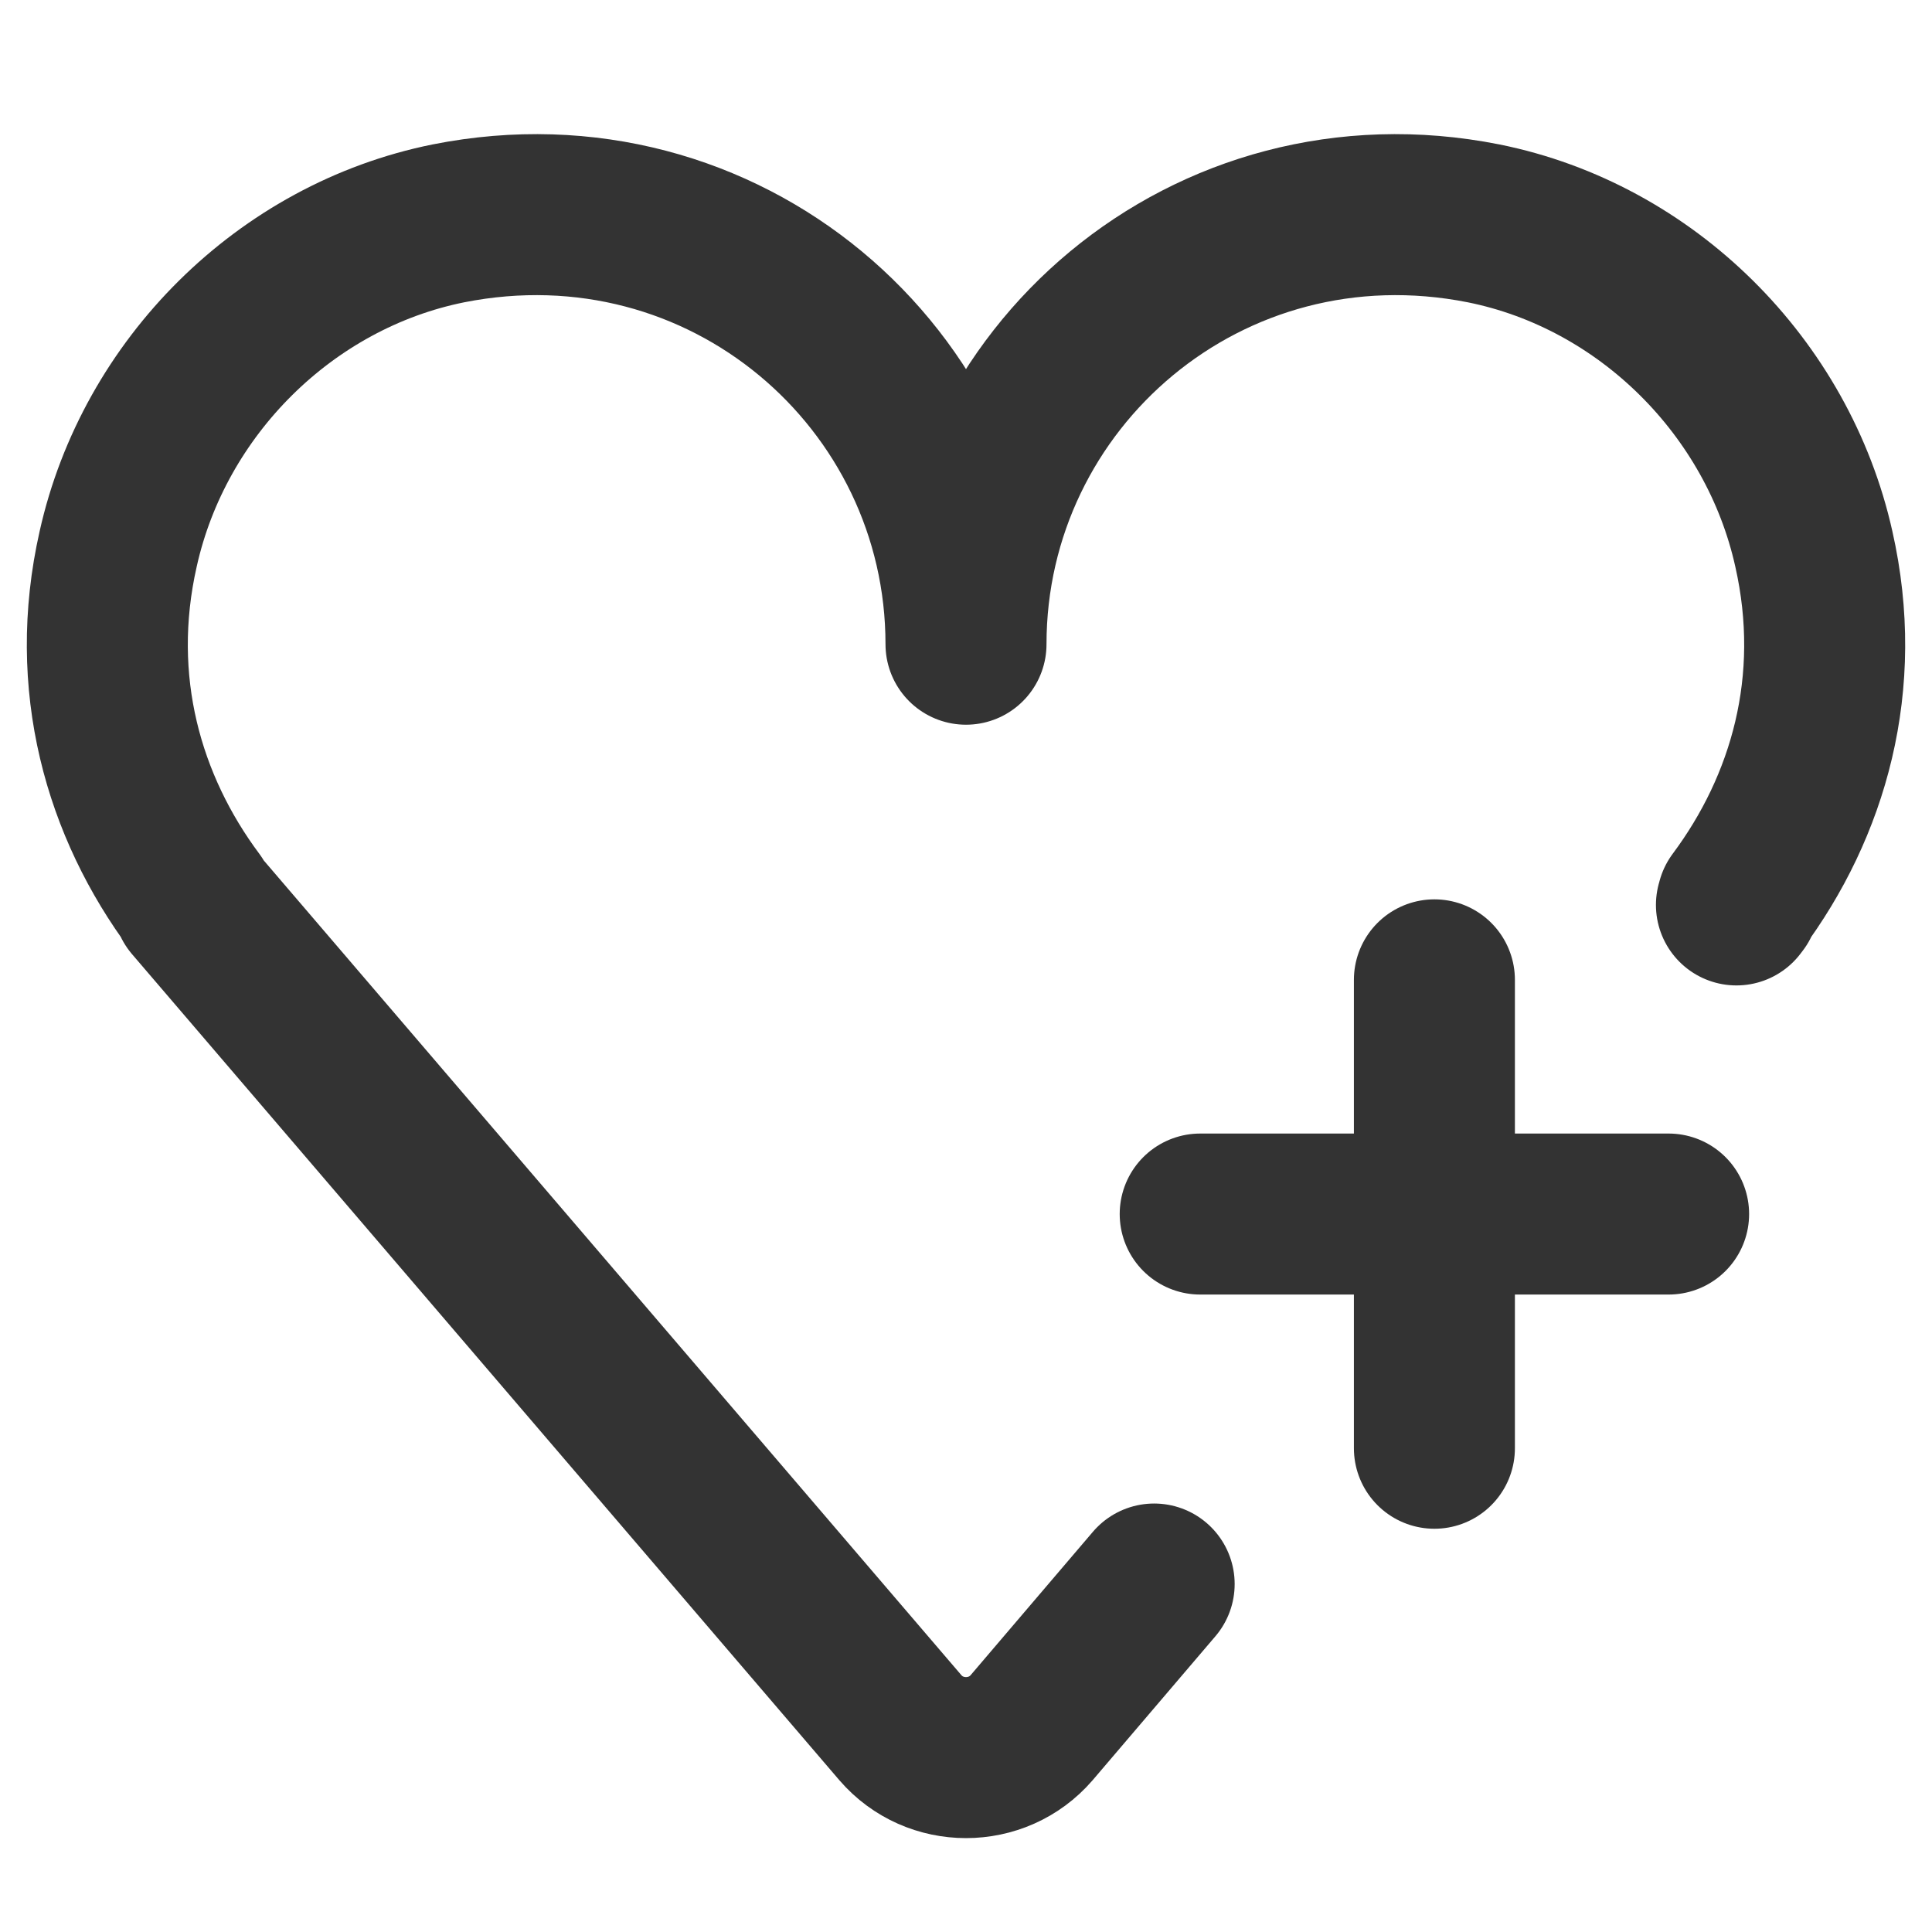
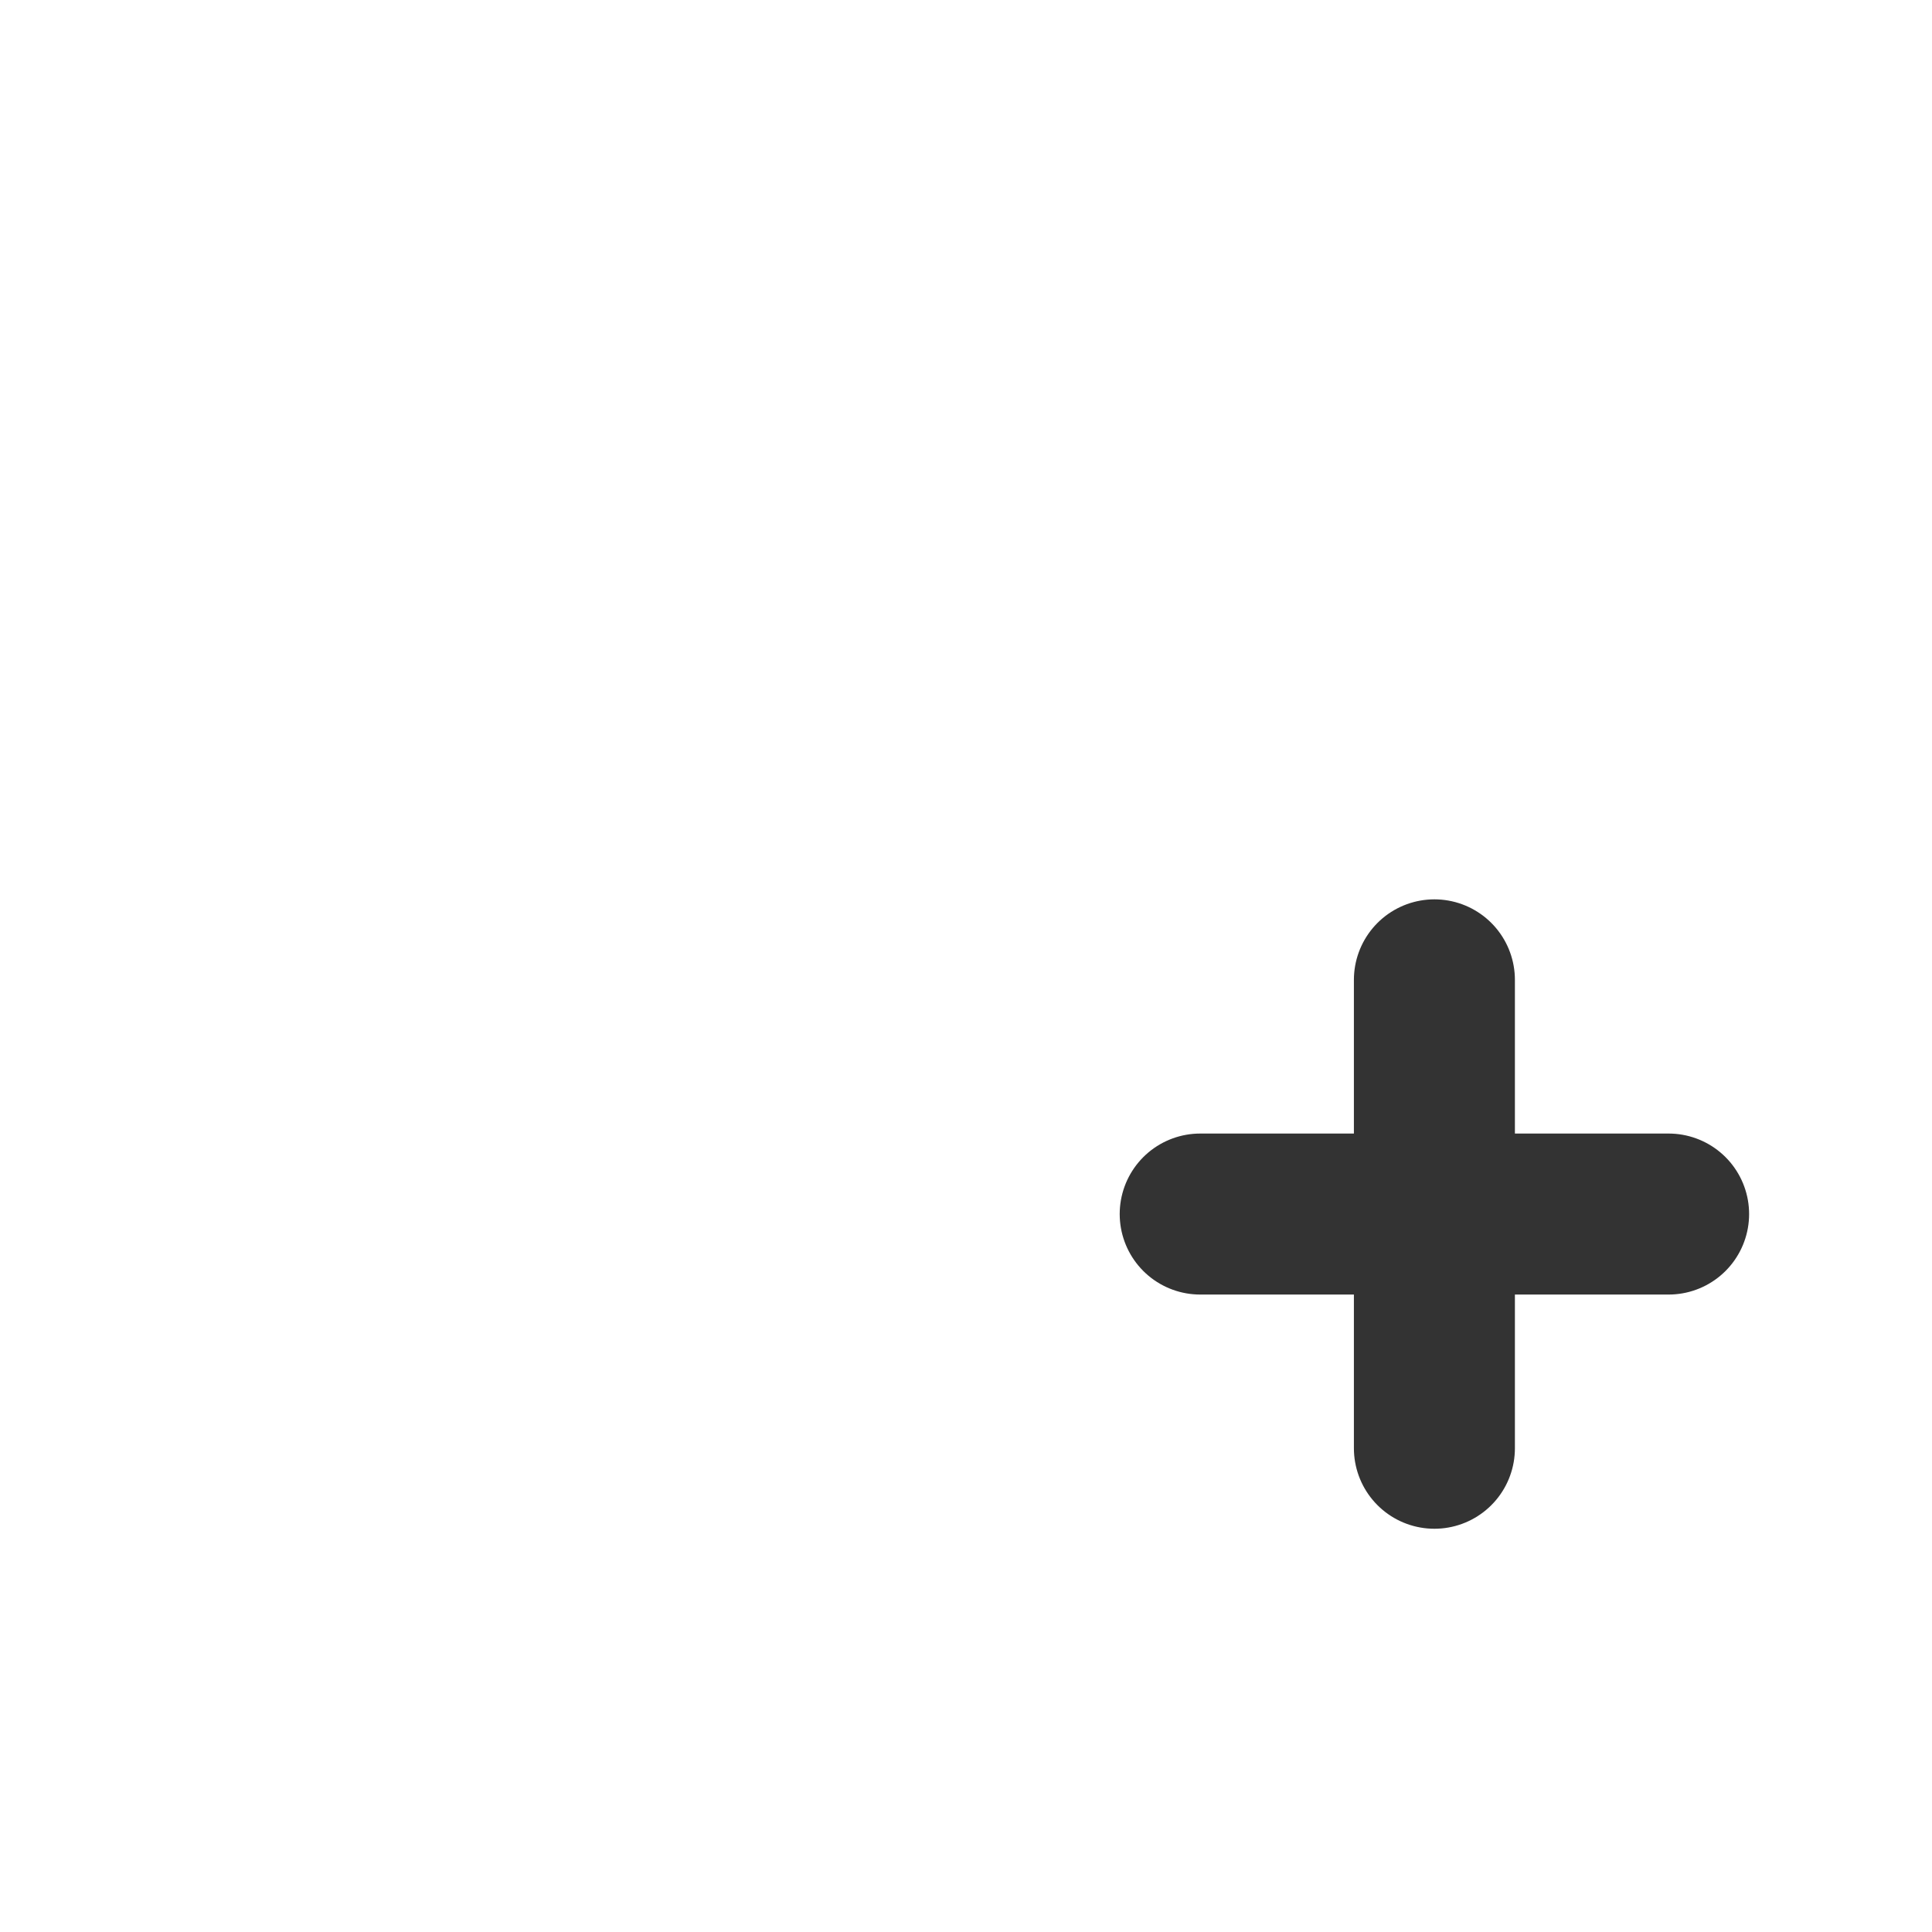
<svg xmlns="http://www.w3.org/2000/svg" width="18" height="18" viewBox="0 0 18 18" fill="none">
  <path d="M13.364 9.129V13.493" fill="none" stroke="#333333" stroke-width="1.5" stroke-miterlimit="10" stroke-linecap="round" stroke-linejoin="round" />
  <path d="M15.546 11.311H11.182" fill="none" stroke="#333333" stroke-width="1.5" stroke-miterlimit="10" stroke-linecap="round" stroke-linejoin="round" />
-   <path fill="none" d="M16.178 8.431L16.2 8.402H16.186C16.848 7.514 17.182 6.365 16.899 5.114C16.564 3.609 15.342 2.387 13.822 2.081C11.255 1.572 9 3.521 9 6.002C9 3.521 6.745 1.572 4.178 2.081C2.658 2.387 1.436 3.609 1.101 5.114C0.818 6.365 1.152 7.514 1.814 8.402H1.8L8.389 16.097C8.709 16.468 9.291 16.468 9.611 16.097L10.753 14.758" stroke="#333333" stroke-width="1.5" stroke-miterlimit="10" stroke-linecap="round" stroke-linejoin="round" />
</svg>